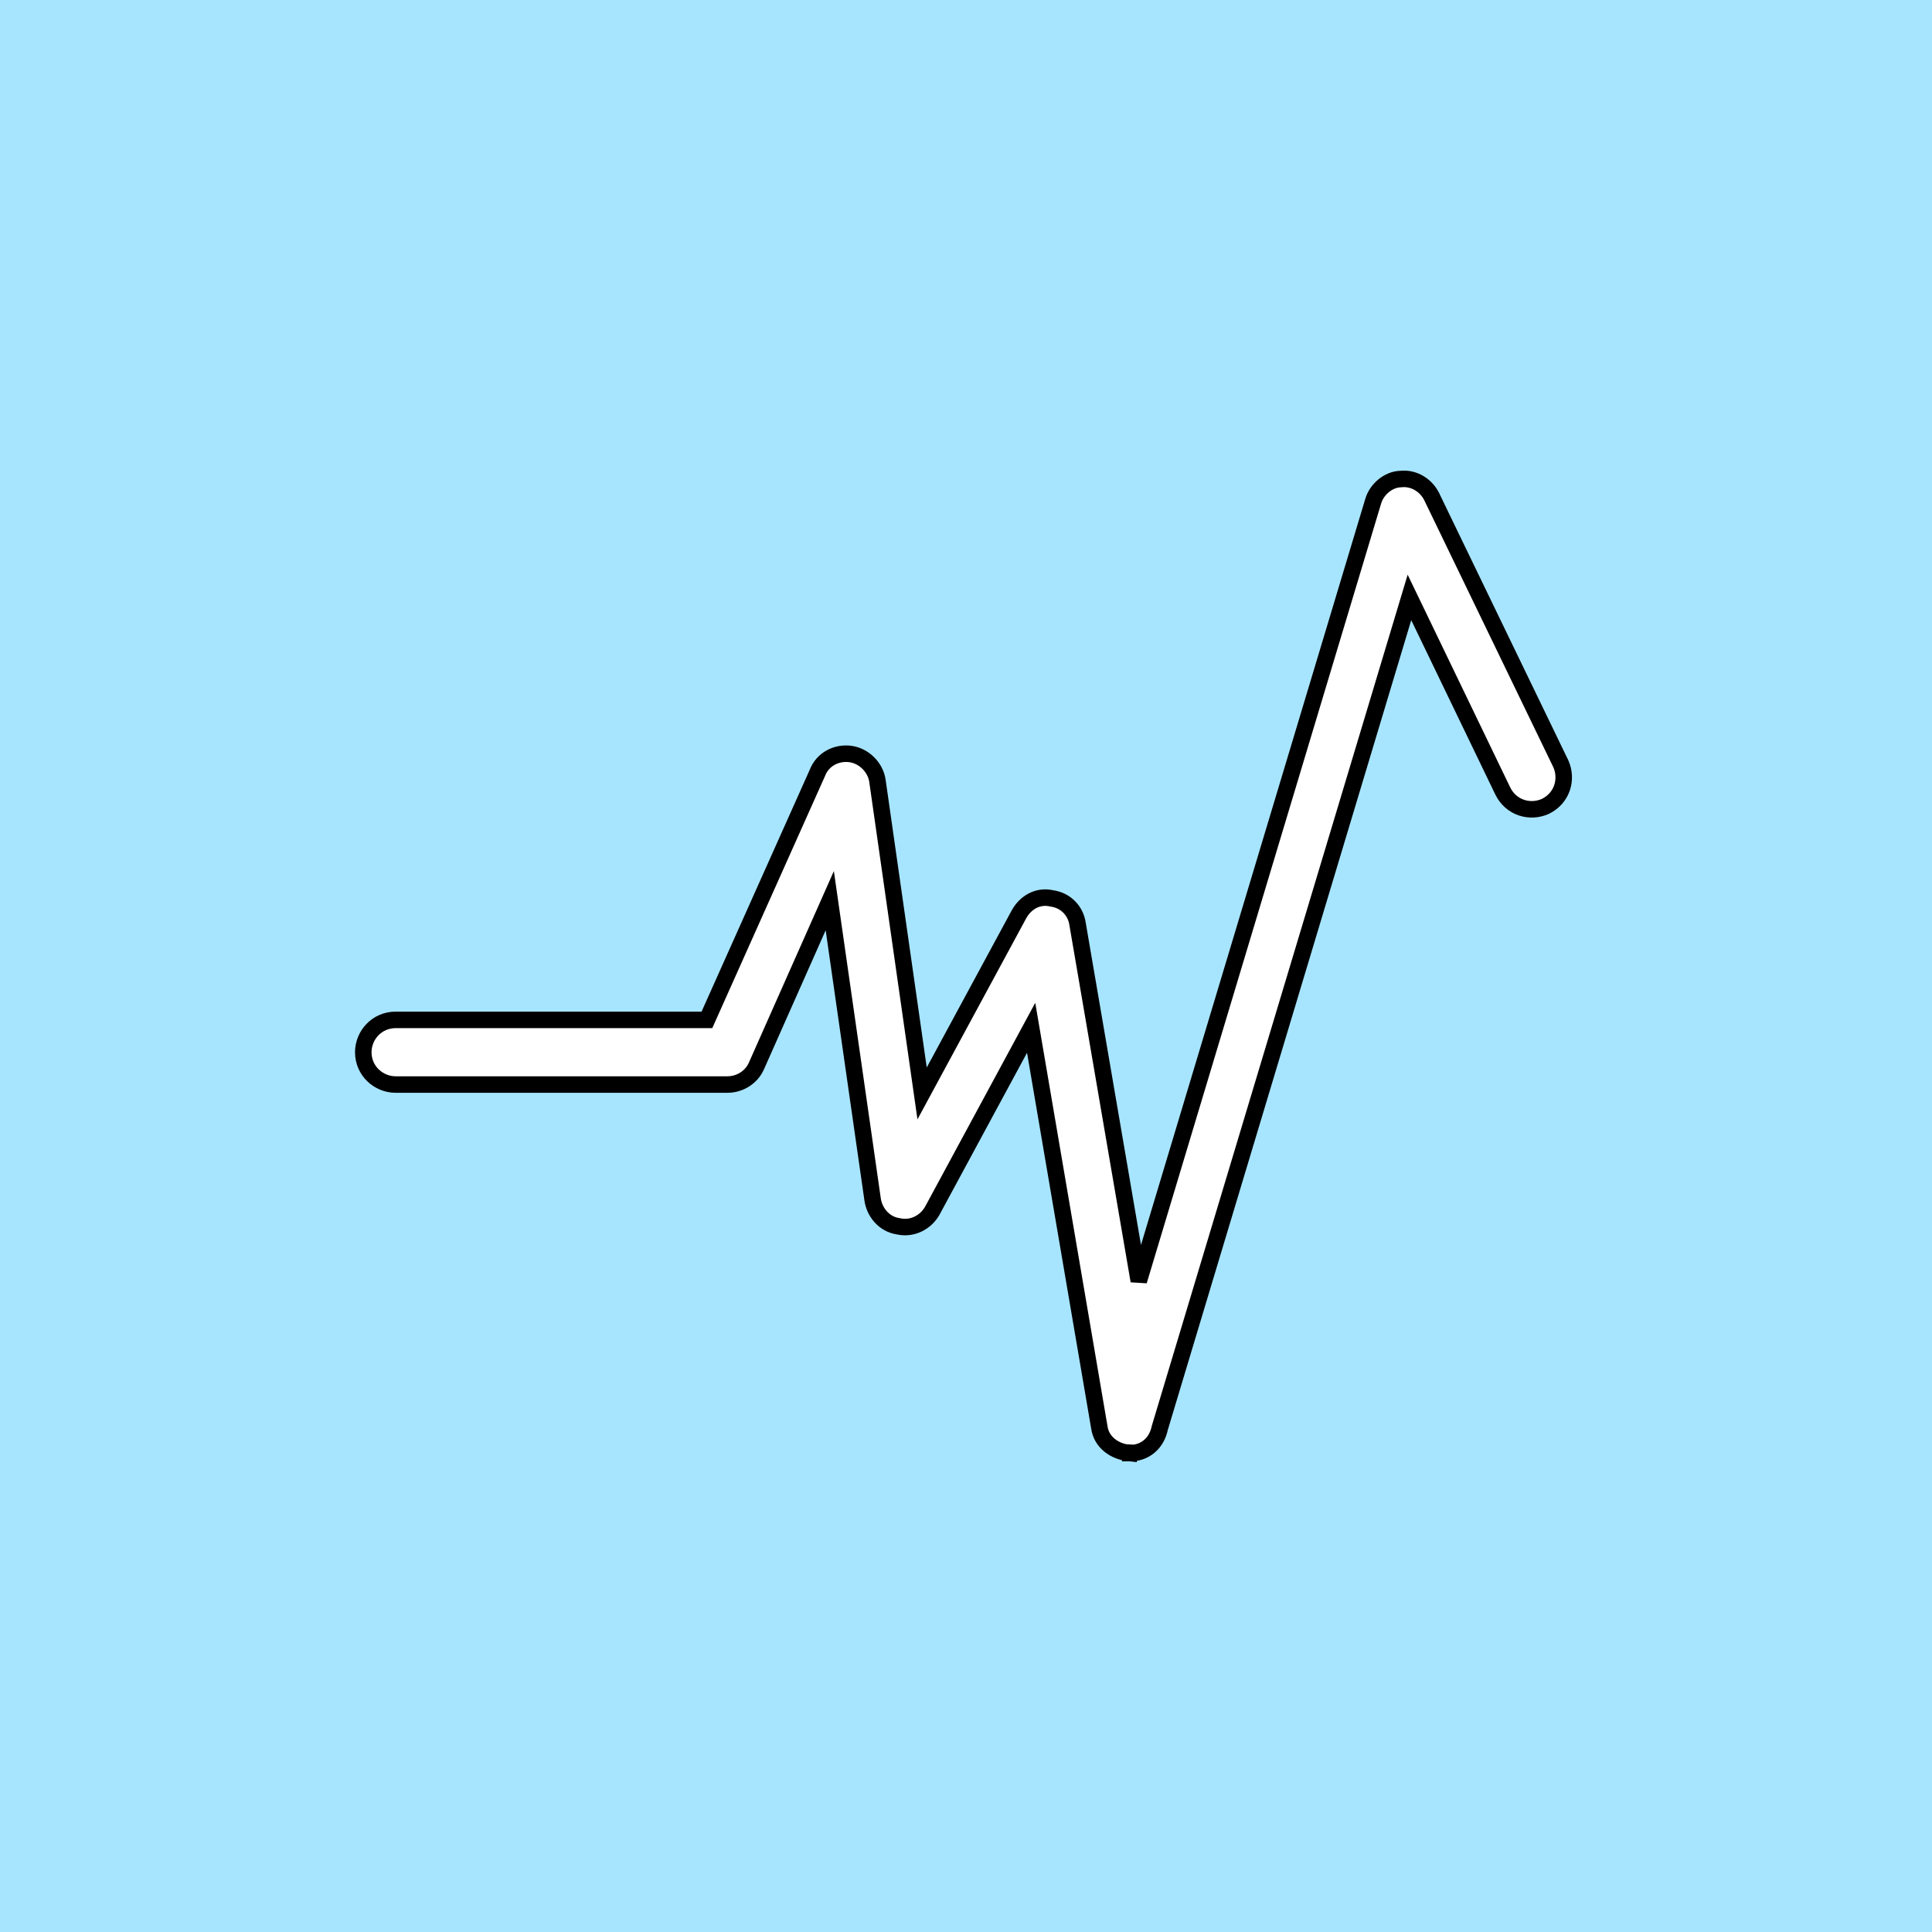
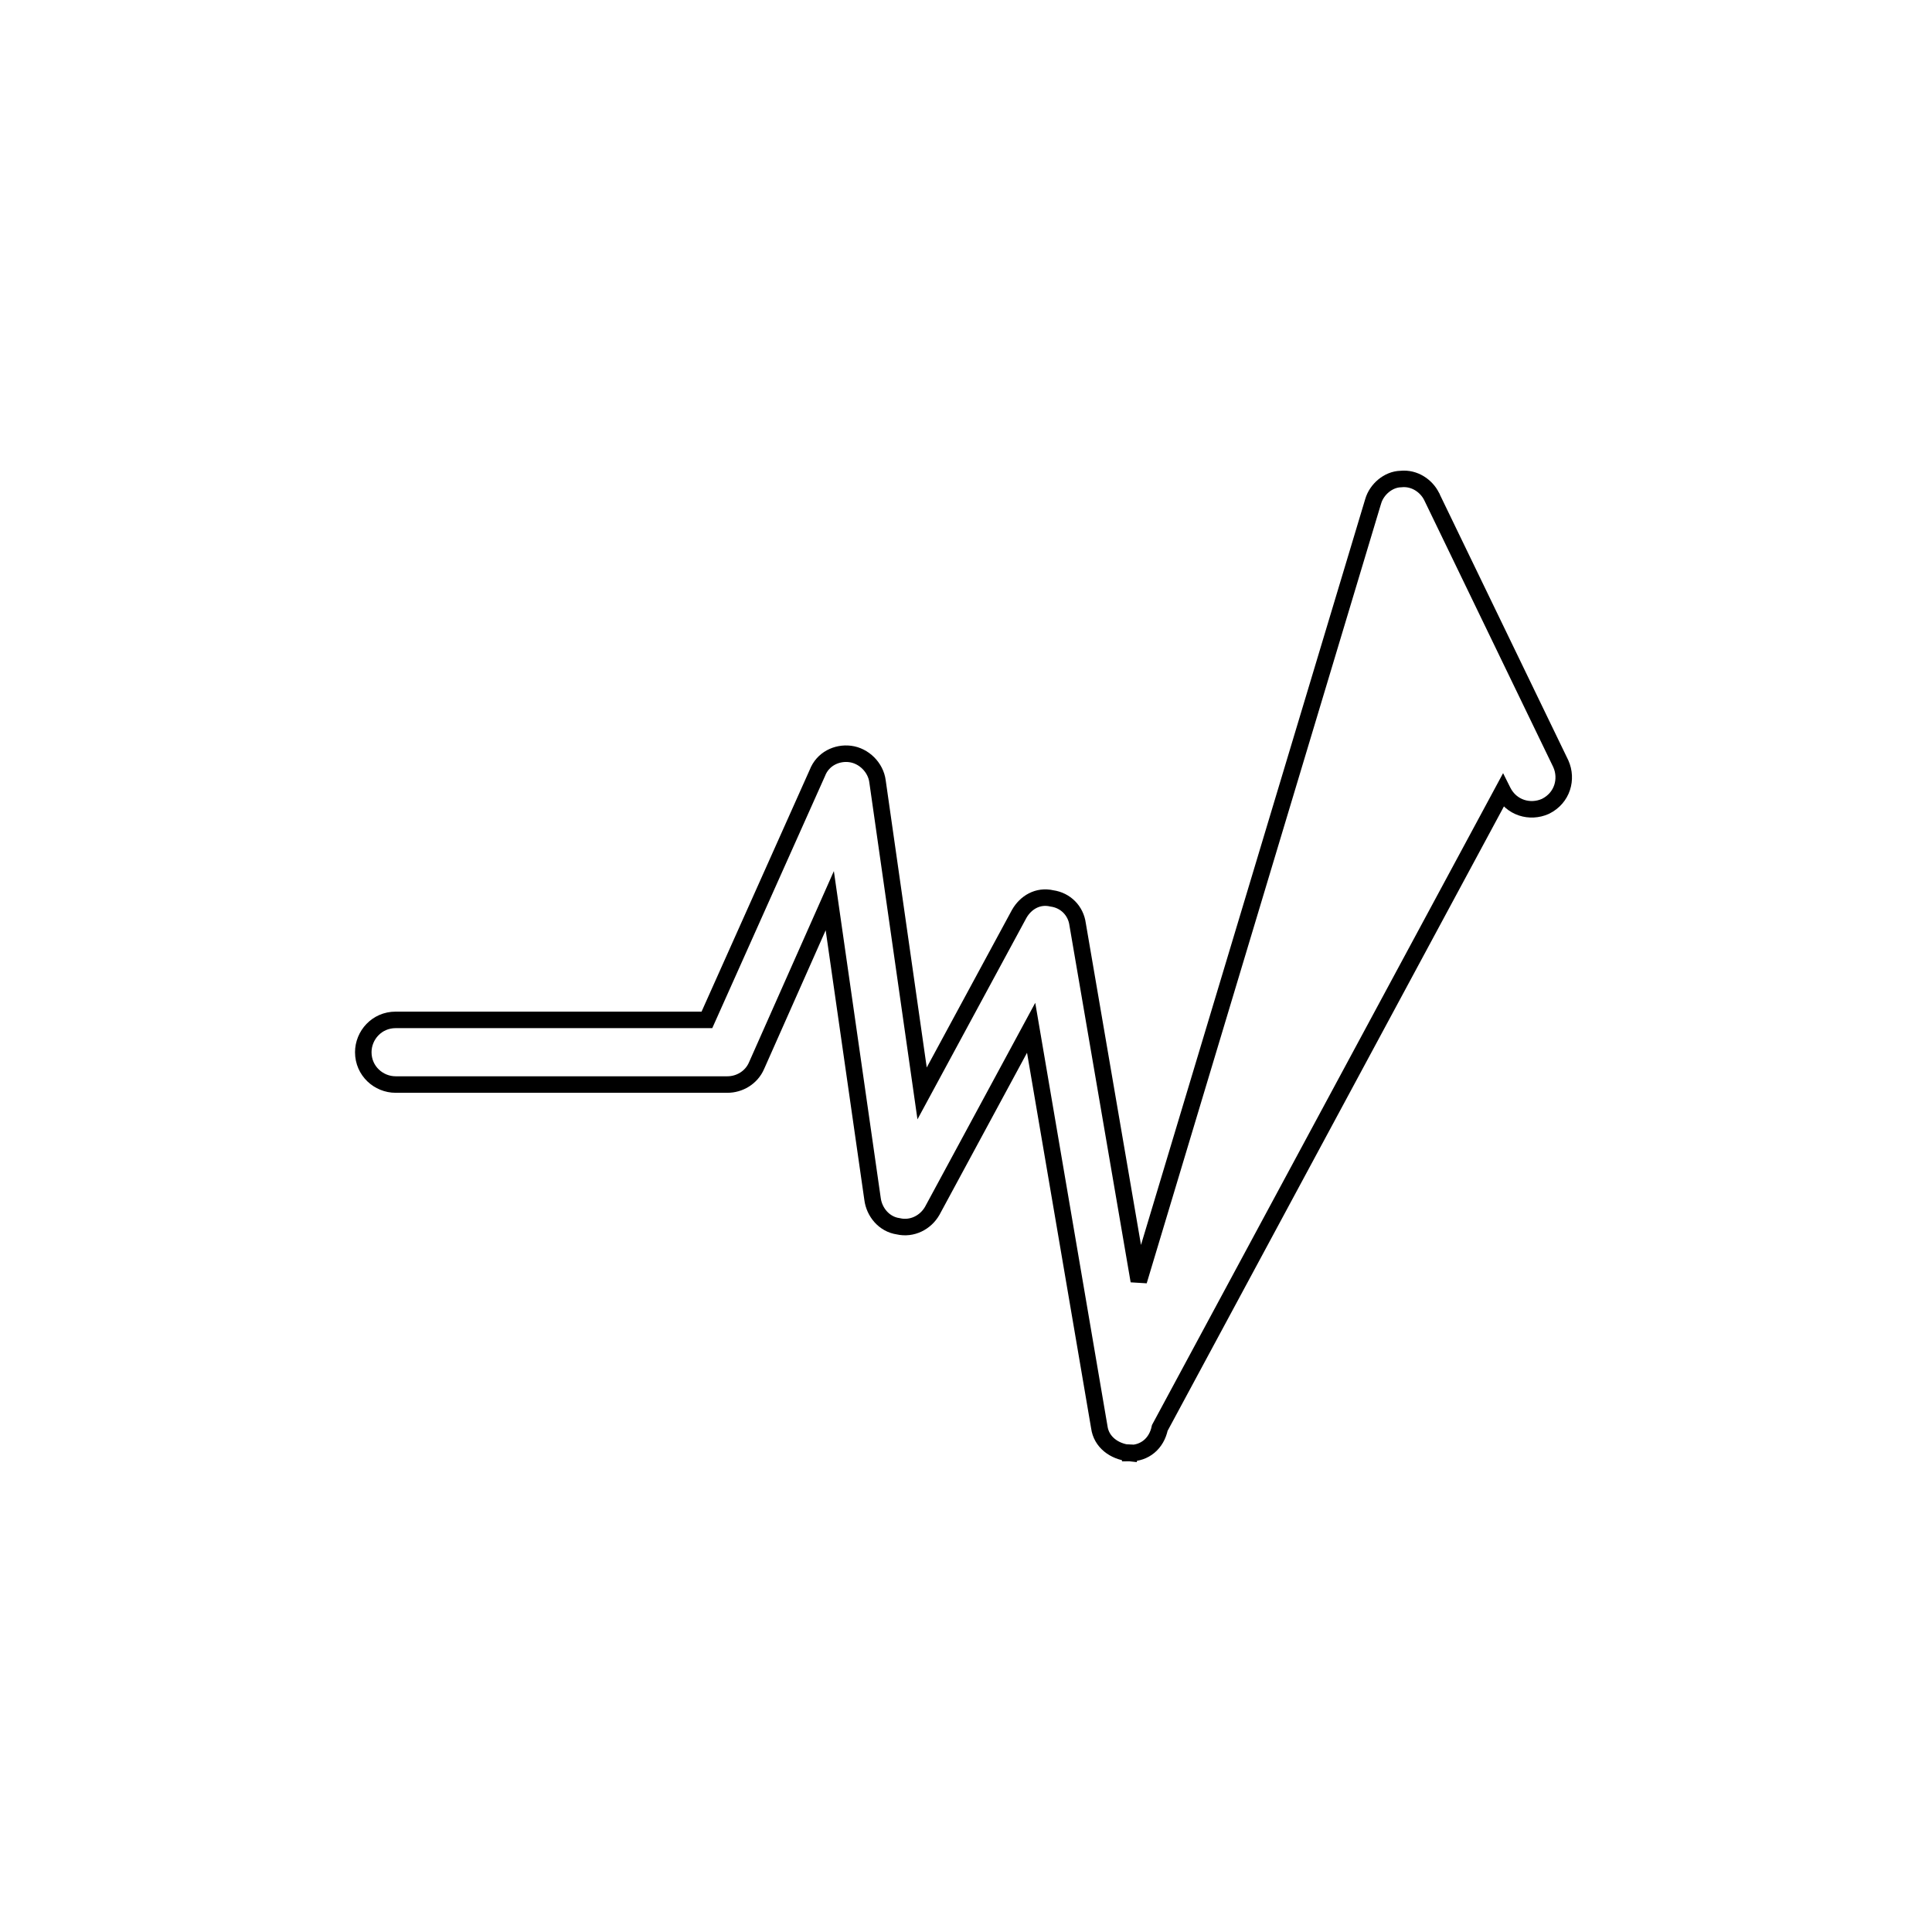
<svg xmlns="http://www.w3.org/2000/svg" width="234" height="234" viewBox="0 0 234 234" fill="none">
  <g id="goal-15">
    <g id="Group 95">
-       <path id="Path" d="M0 0H234V234H0V0Z" fill="#A7E5FF" />
-       <path id="Path_2" d="M124.89 124.484L133.144 172.847C133.381 174.644 134.937 175.809 136.795 175.995L136.894 175V176C137.72 176 138.528 175.74 139.184 175.193C139.831 174.654 140.276 173.883 140.473 172.944L170.709 72.358L182.018 95.813L182.021 95.819L182.024 95.826C183.049 97.875 185.329 98.487 187.16 97.673L187.181 97.664L187.201 97.654C189.25 96.629 189.862 94.348 189.048 92.518L189.042 92.503L189.035 92.489L173.387 60.119L173.387 60.118L173.381 60.107C172.775 58.895 171.359 57.837 169.661 58.02C168.867 58.038 168.136 58.378 167.573 58.843C166.995 59.321 166.527 59.983 166.311 60.732C166.31 60.734 166.309 60.737 166.309 60.739L137.928 155.145L130.52 111.952C130.303 110.303 129.057 109.047 127.413 108.815C125.683 108.411 124.222 109.327 123.446 110.684L123.441 110.694L123.435 110.704L111.683 132.433L106.282 94.632C106.068 92.954 104.639 91.528 102.961 91.318C101.347 91.116 99.65 91.919 98.997 93.616L85.62 123.527H47.915C45.641 123.527 44 125.39 44 127.442C44 129.716 45.863 131.357 47.915 131.357H88.109C89.541 131.357 90.999 130.542 91.633 129.07C91.634 129.067 91.635 129.065 91.636 129.063L100.5 109.088L105.681 145.218C105.883 146.799 107.07 148.278 108.789 148.523C110.48 148.917 112.11 148.055 112.91 146.654L112.916 146.644L112.921 146.634L124.89 124.484Z" fill="white" stroke="black" stroke-width="2" />
+       <path id="Path_2" d="M124.89 124.484L133.144 172.847C133.381 174.644 134.937 175.809 136.795 175.995L136.894 175V176C137.72 176 138.528 175.74 139.184 175.193C139.831 174.654 140.276 173.883 140.473 172.944L182.018 95.813L182.021 95.819L182.024 95.826C183.049 97.875 185.329 98.487 187.16 97.673L187.181 97.664L187.201 97.654C189.25 96.629 189.862 94.348 189.048 92.518L189.042 92.503L189.035 92.489L173.387 60.119L173.387 60.118L173.381 60.107C172.775 58.895 171.359 57.837 169.661 58.02C168.867 58.038 168.136 58.378 167.573 58.843C166.995 59.321 166.527 59.983 166.311 60.732C166.31 60.734 166.309 60.737 166.309 60.739L137.928 155.145L130.52 111.952C130.303 110.303 129.057 109.047 127.413 108.815C125.683 108.411 124.222 109.327 123.446 110.684L123.441 110.694L123.435 110.704L111.683 132.433L106.282 94.632C106.068 92.954 104.639 91.528 102.961 91.318C101.347 91.116 99.65 91.919 98.997 93.616L85.62 123.527H47.915C45.641 123.527 44 125.39 44 127.442C44 129.716 45.863 131.357 47.915 131.357H88.109C89.541 131.357 90.999 130.542 91.633 129.07C91.634 129.067 91.635 129.065 91.636 129.063L100.5 109.088L105.681 145.218C105.883 146.799 107.07 148.278 108.789 148.523C110.48 148.917 112.11 148.055 112.91 146.654L112.916 146.644L112.921 146.634L124.89 124.484Z" fill="white" stroke="black" stroke-width="2" />
    </g>
  </g>
</svg>